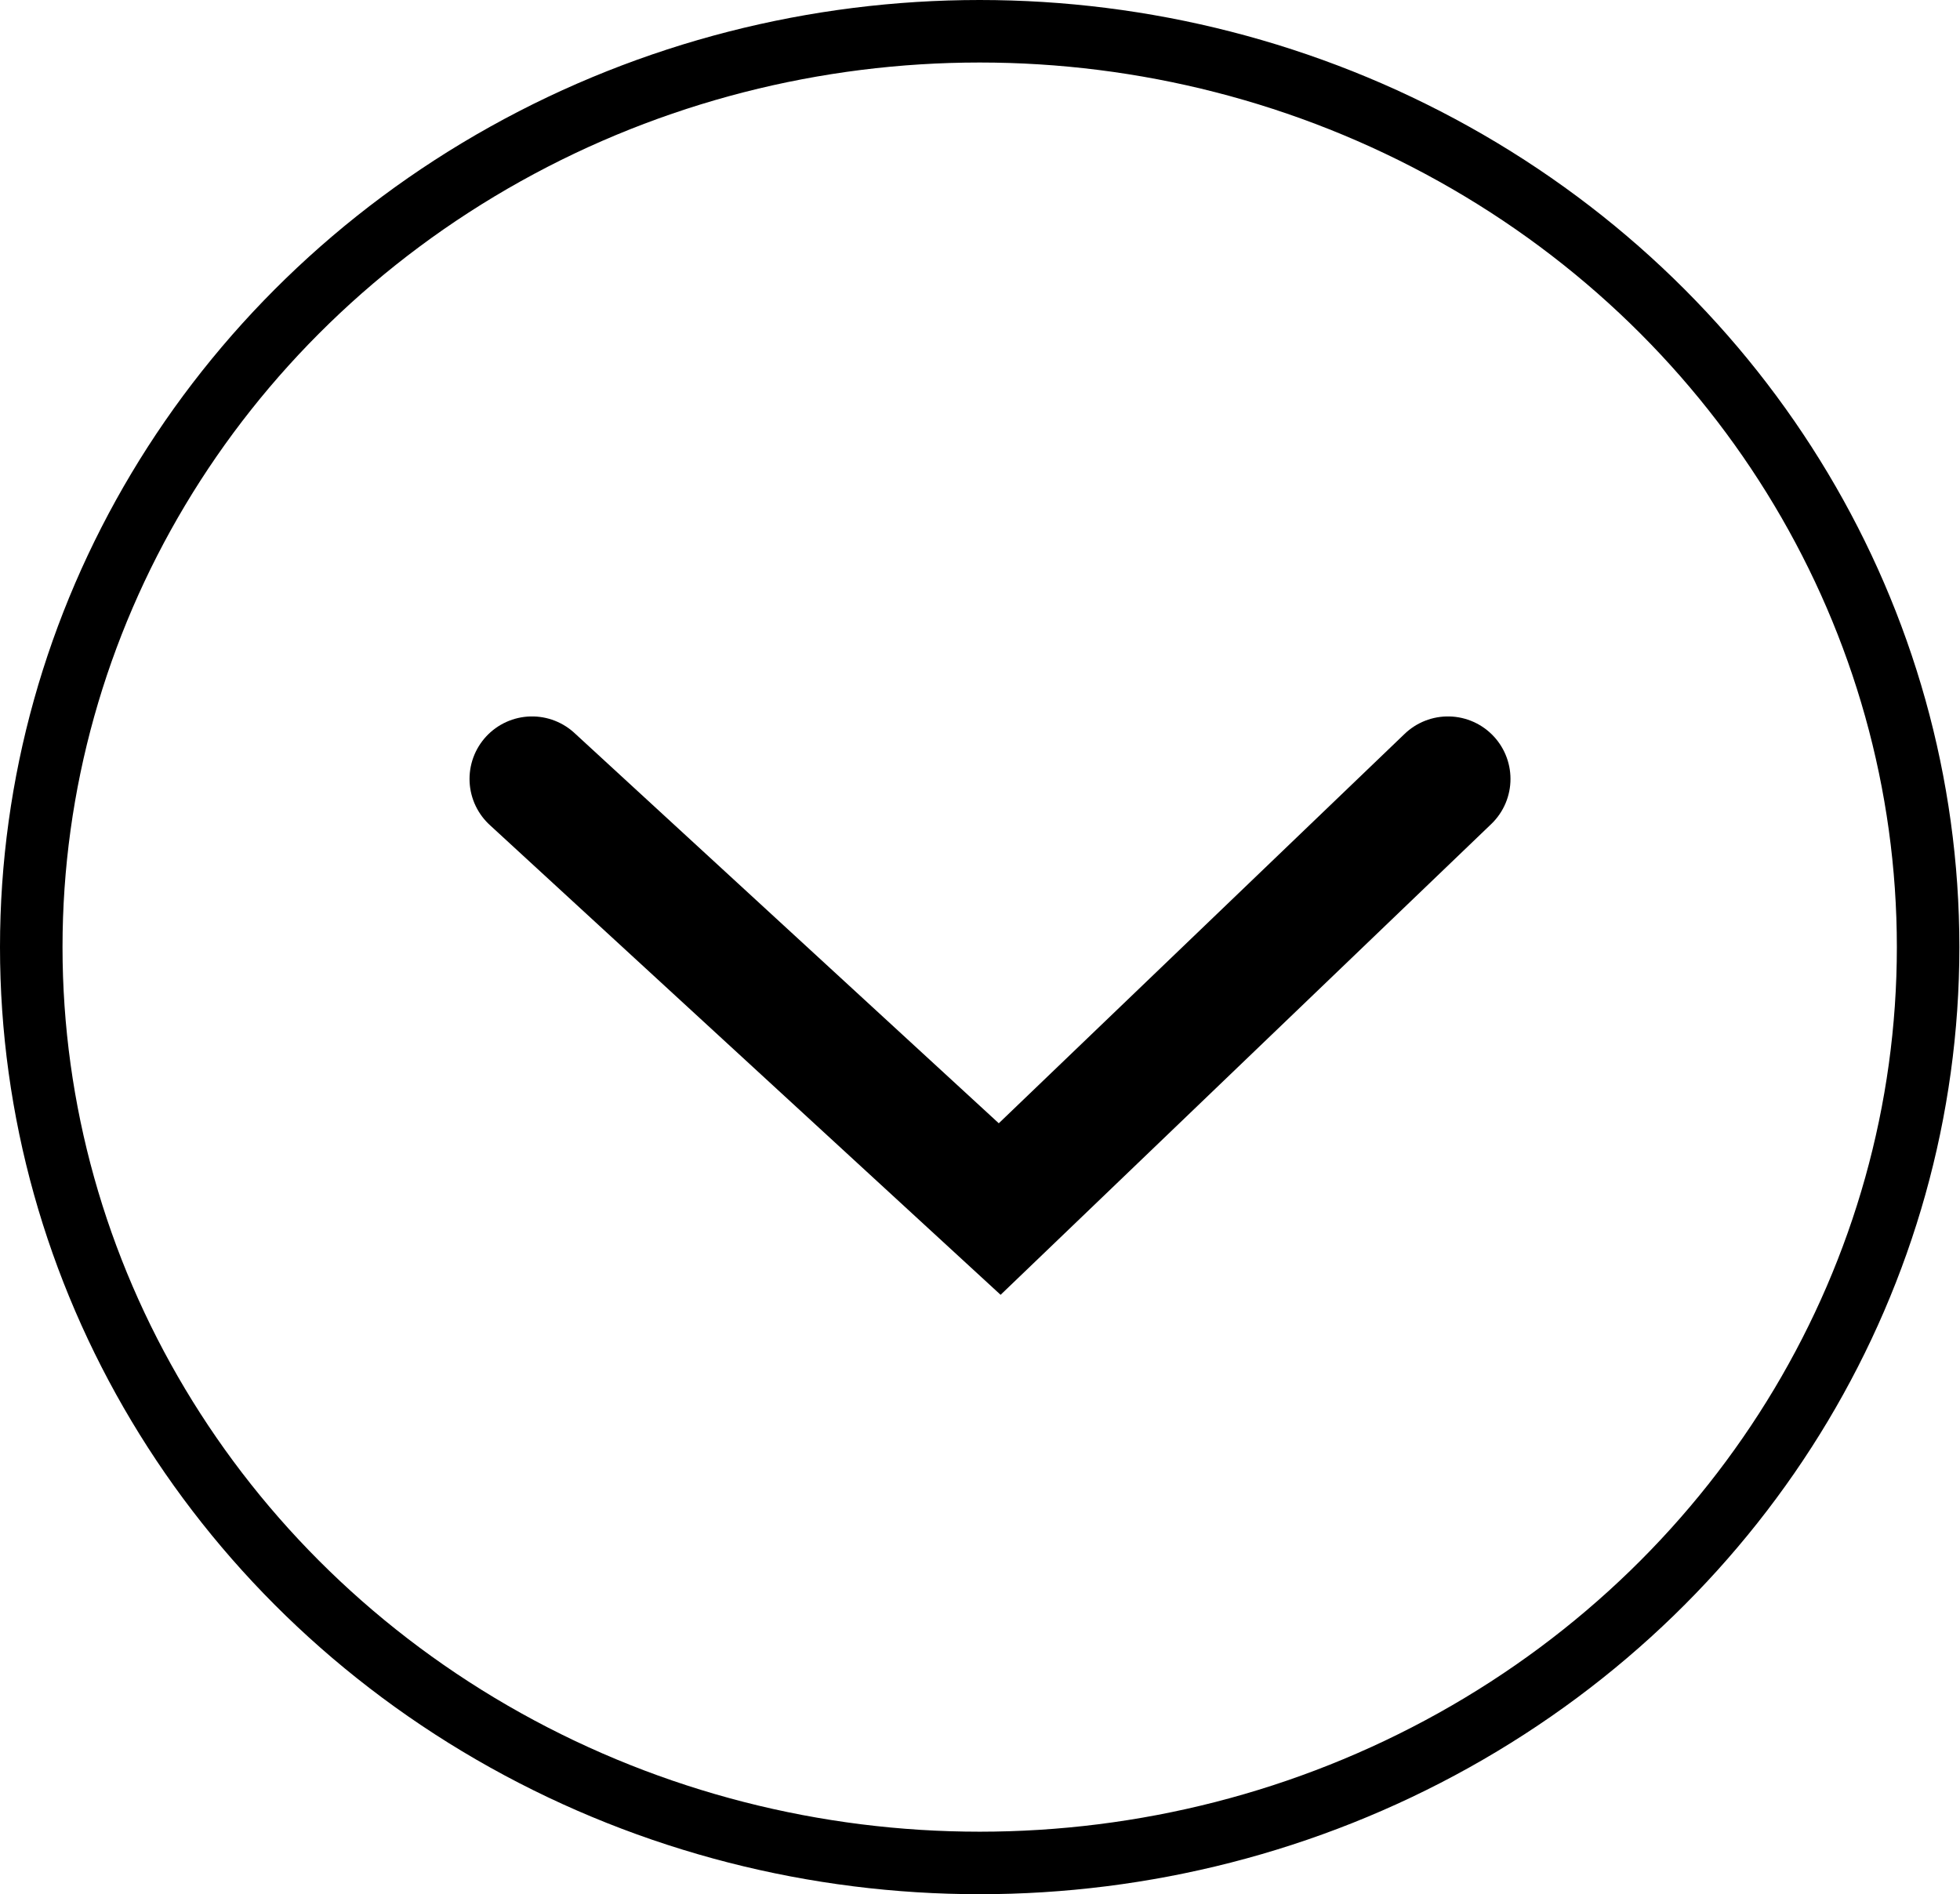
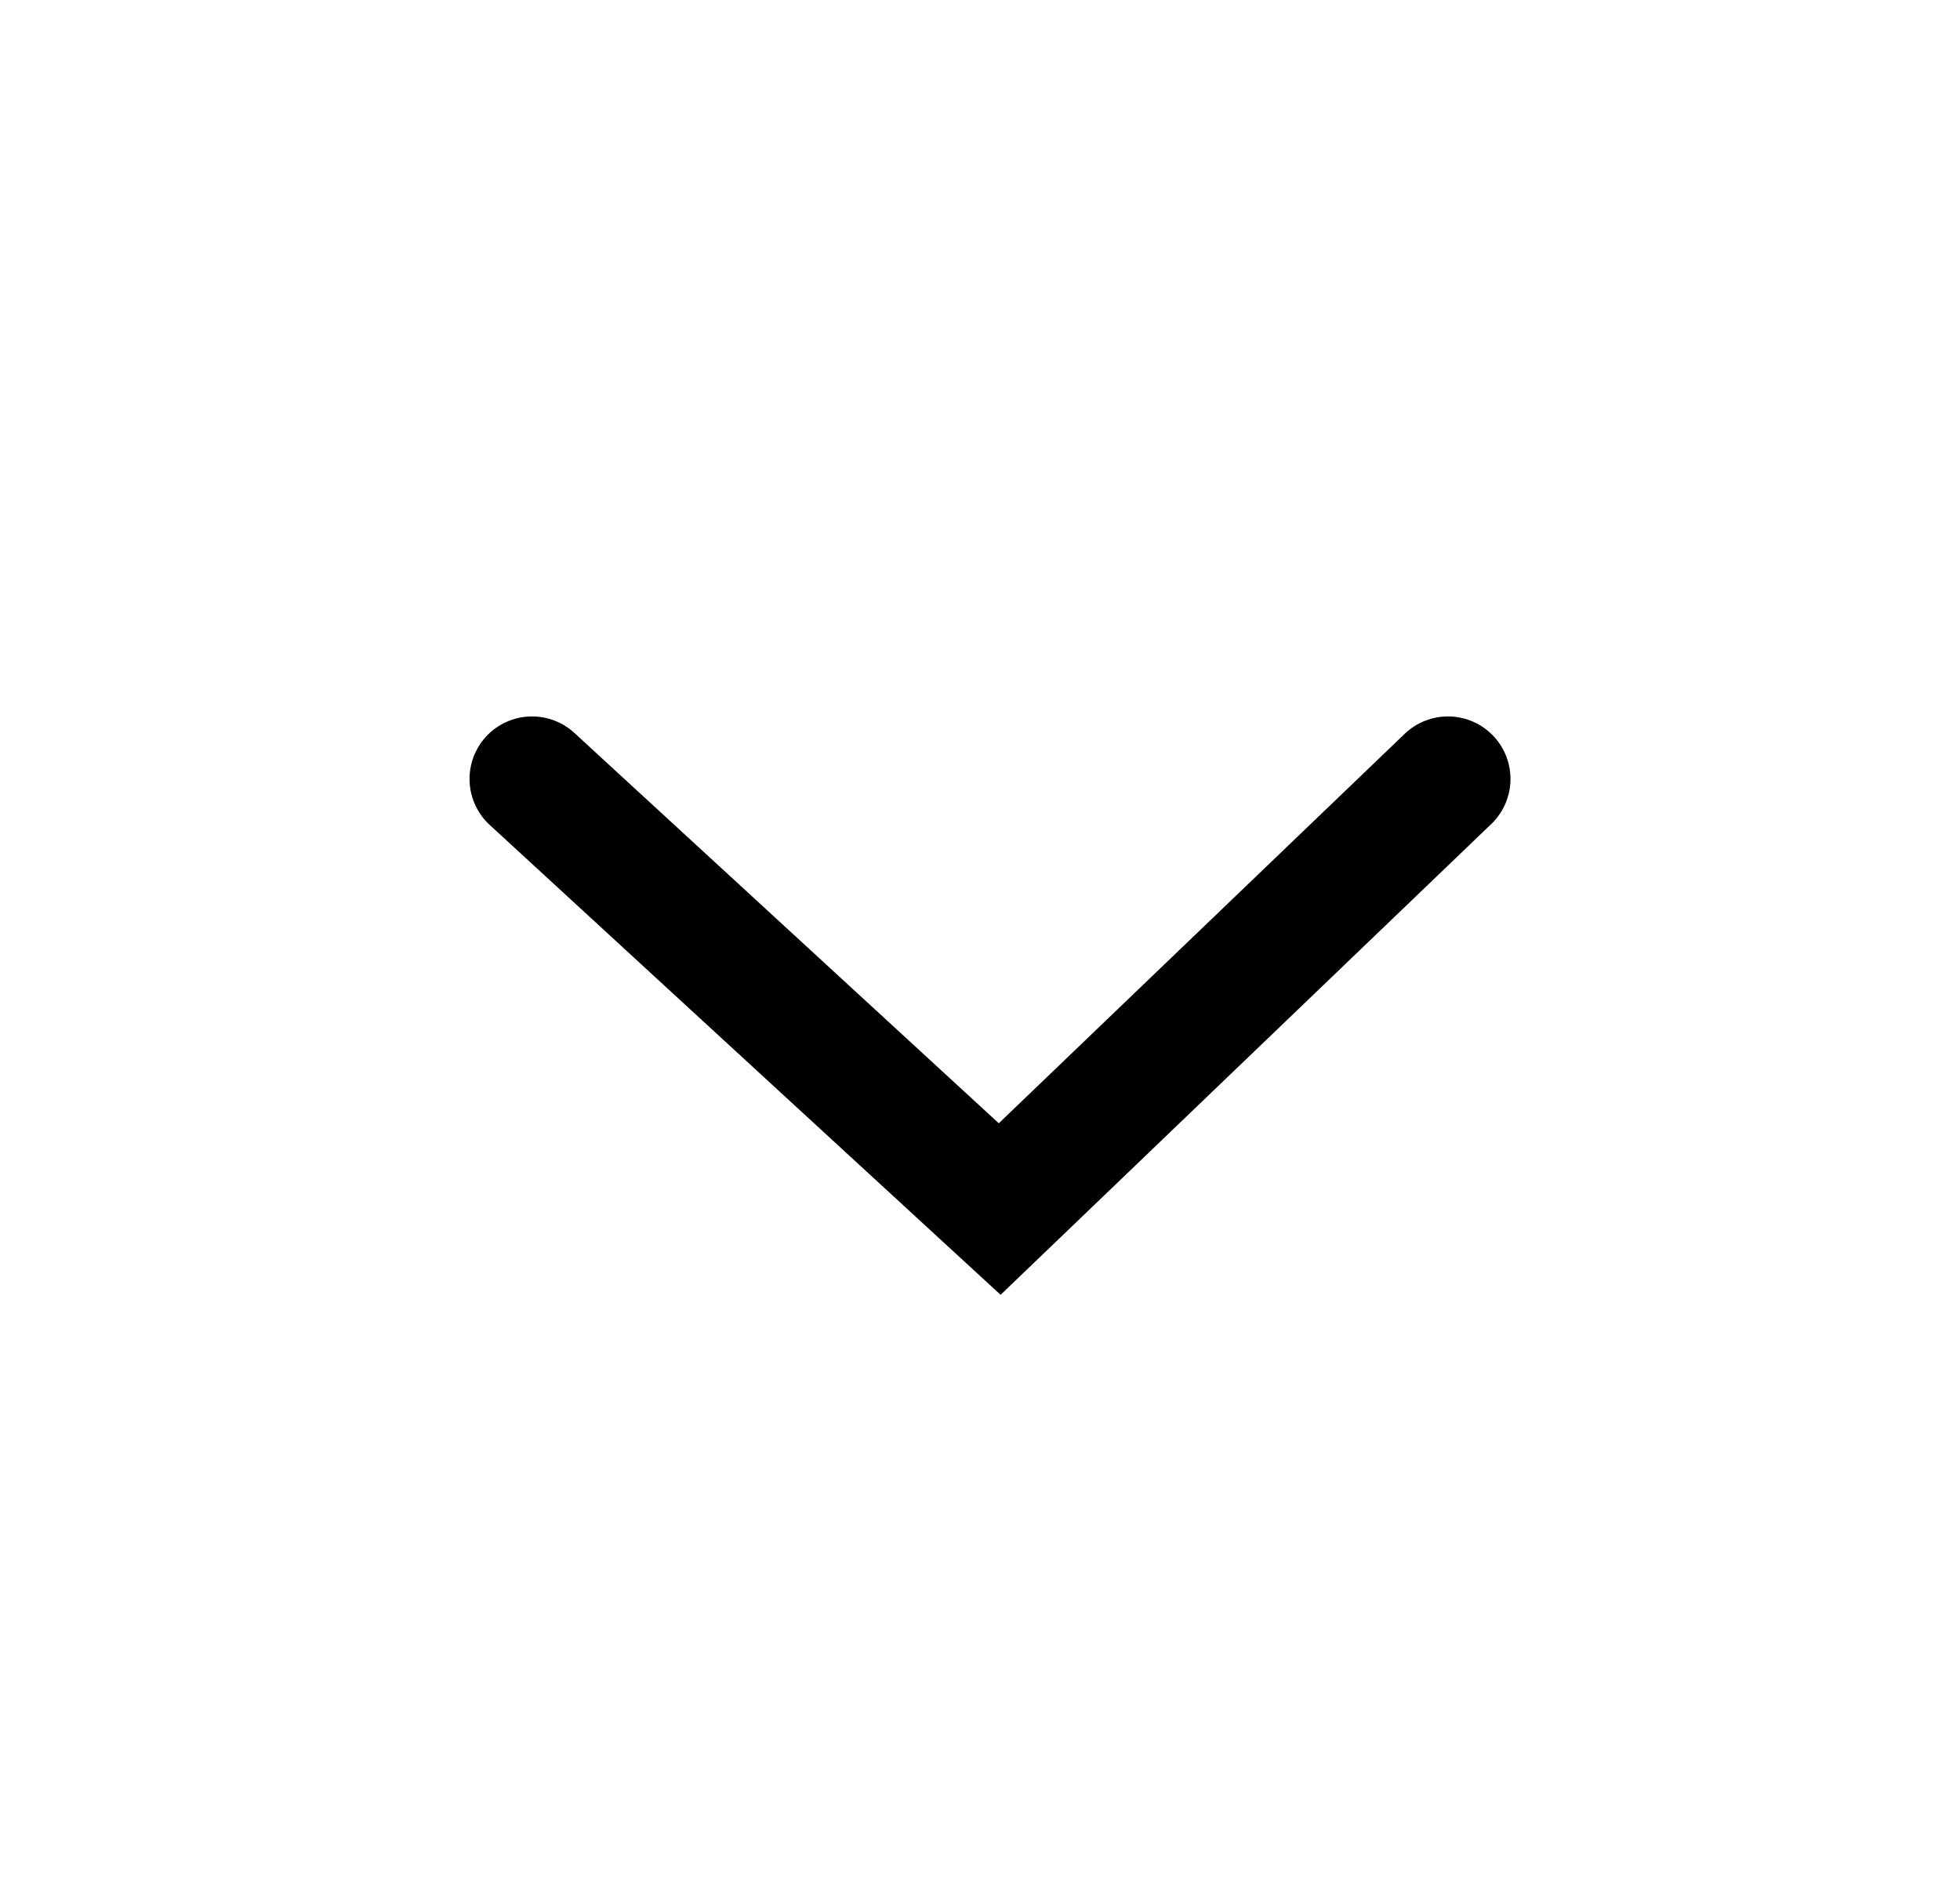
<svg xmlns="http://www.w3.org/2000/svg" id="Layer_2" viewBox="0 0 31.35 30.3">
  <defs>
    <style>.cls-1{stroke-linecap:round;stroke-width:2px;}.cls-1,.cls-2{fill:none;stroke:#000;}</style>
  </defs>
  <g id="Layer_1-2">
    <g id="Ellipse_1">
-       <ellipse class="cls-2" cx="15.67" cy="15.15" rx="15.17" ry="14.65" />
-     </g>
+       </g>
    <path id="Path_3" class="cls-1" d="m8.51,12.46l7.48,6.88,7.17-6.88" />
  </g>
</svg>